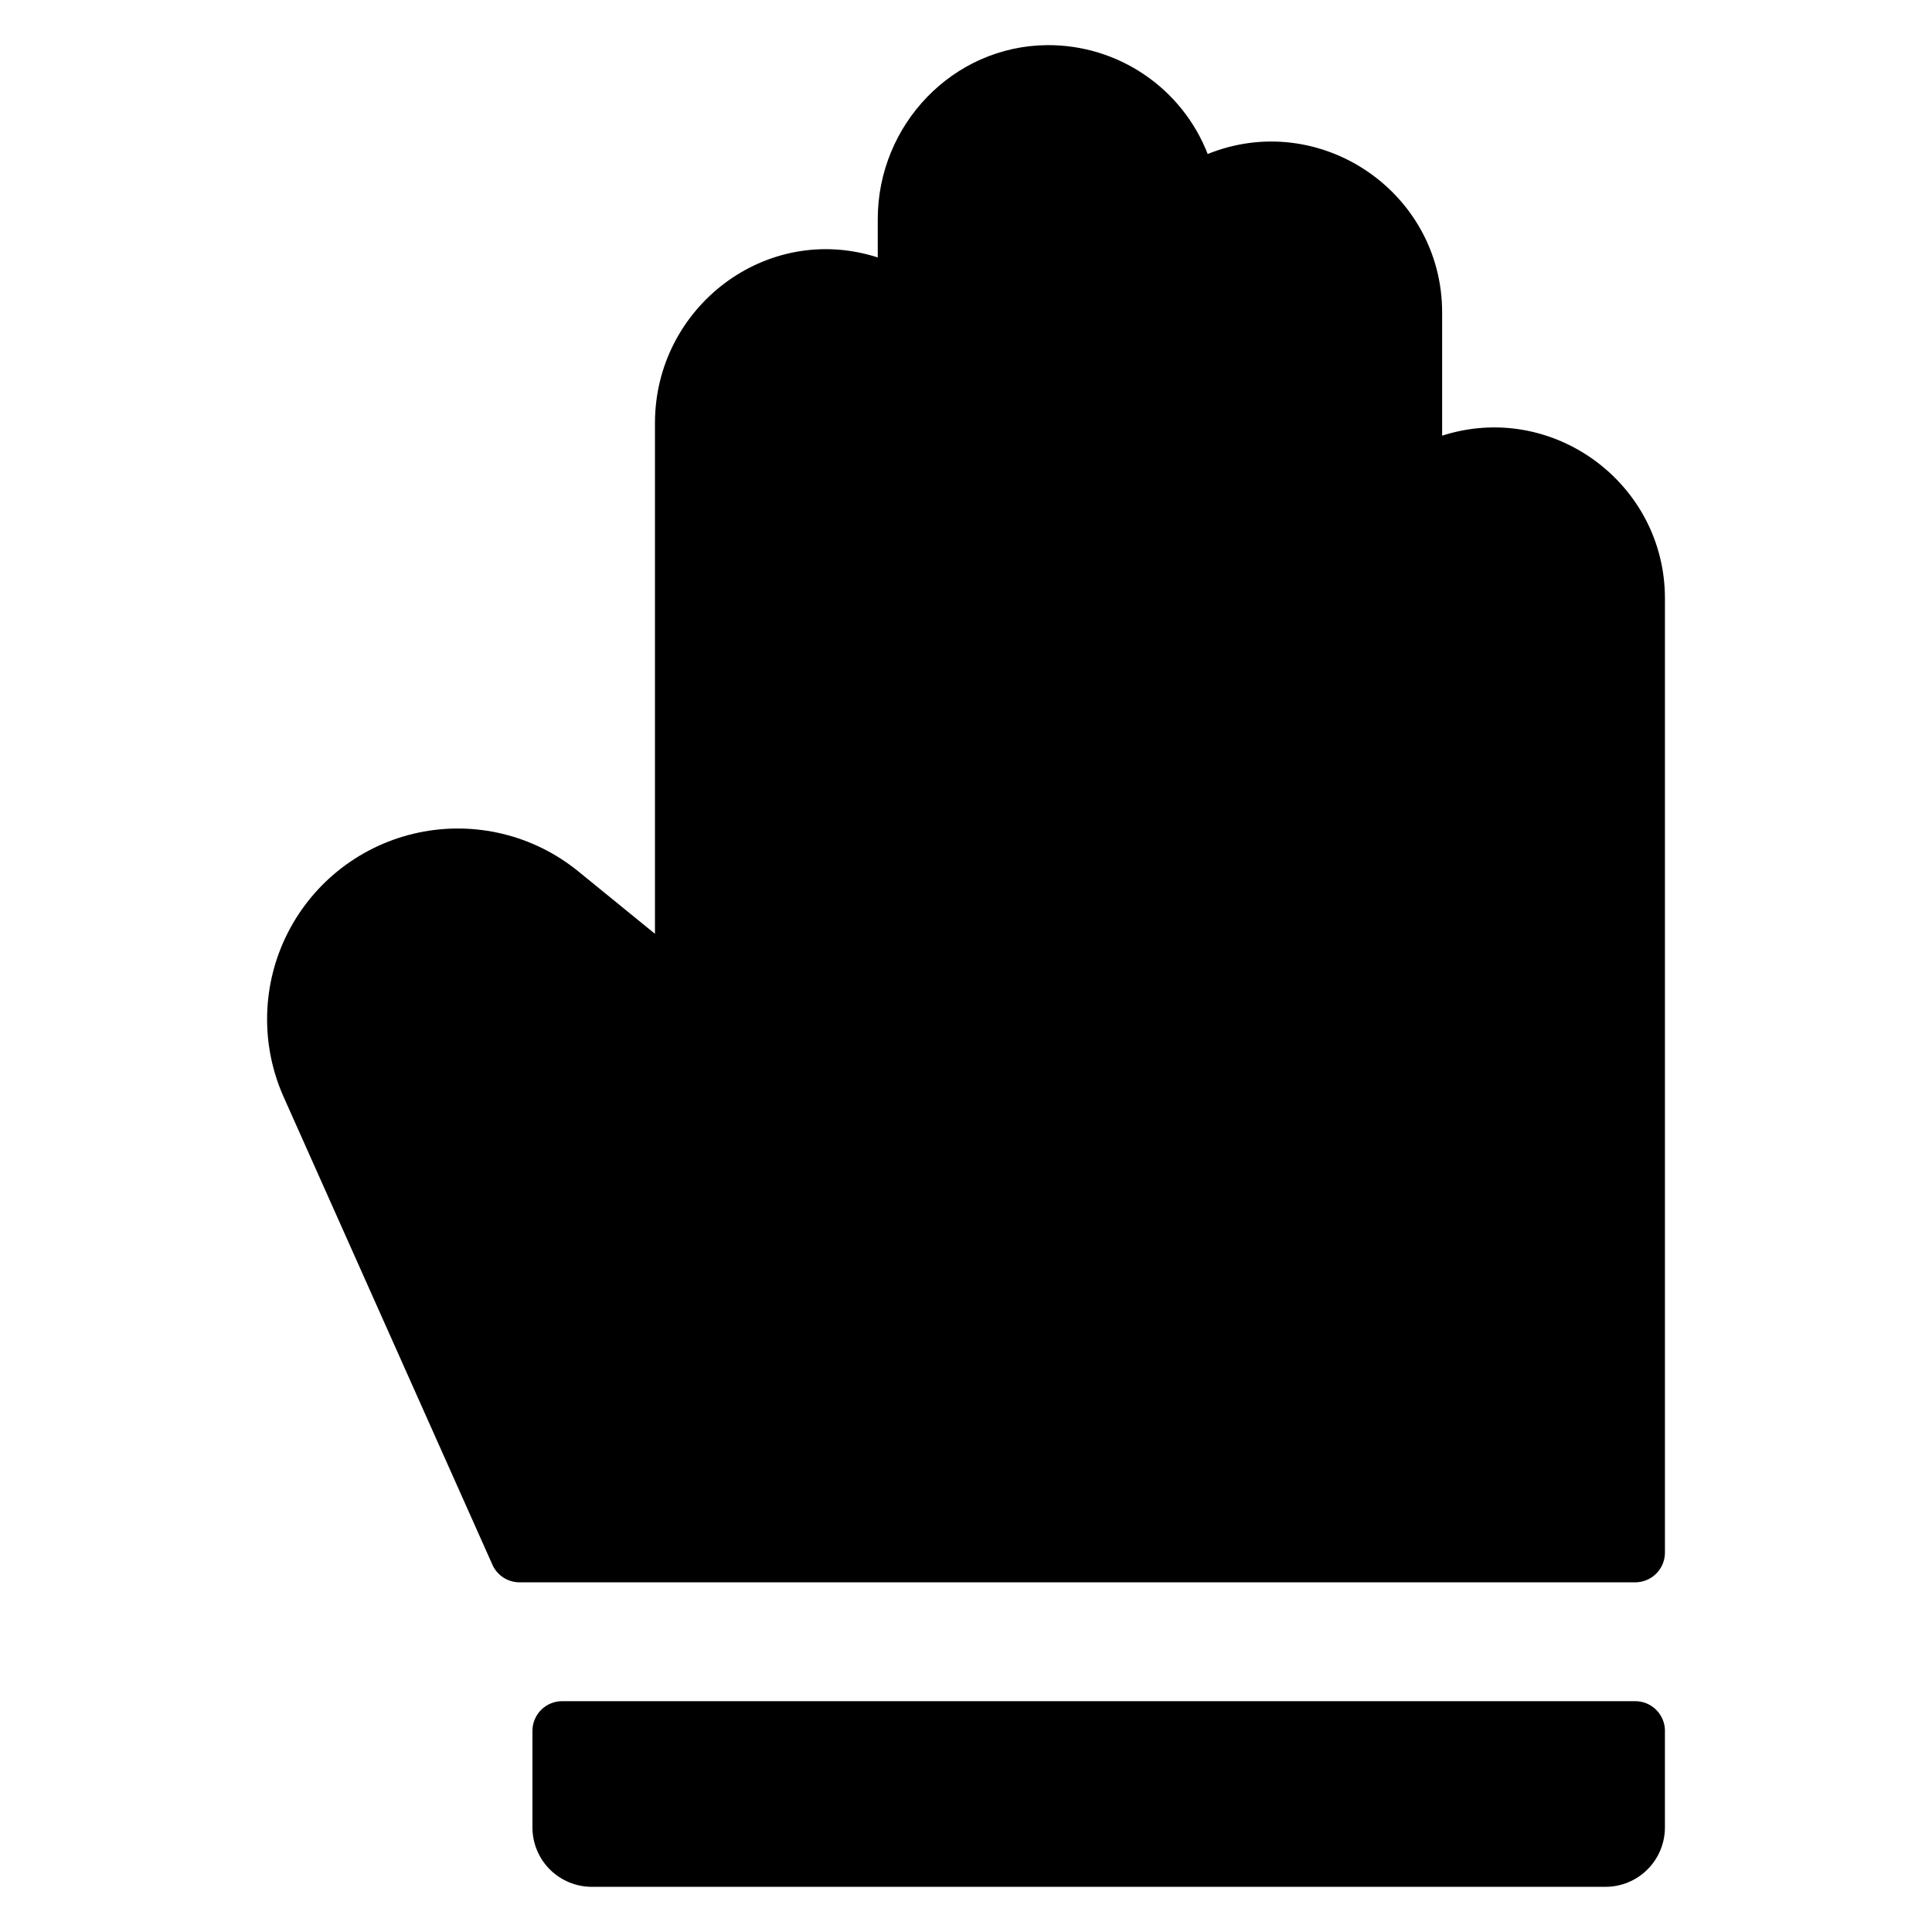
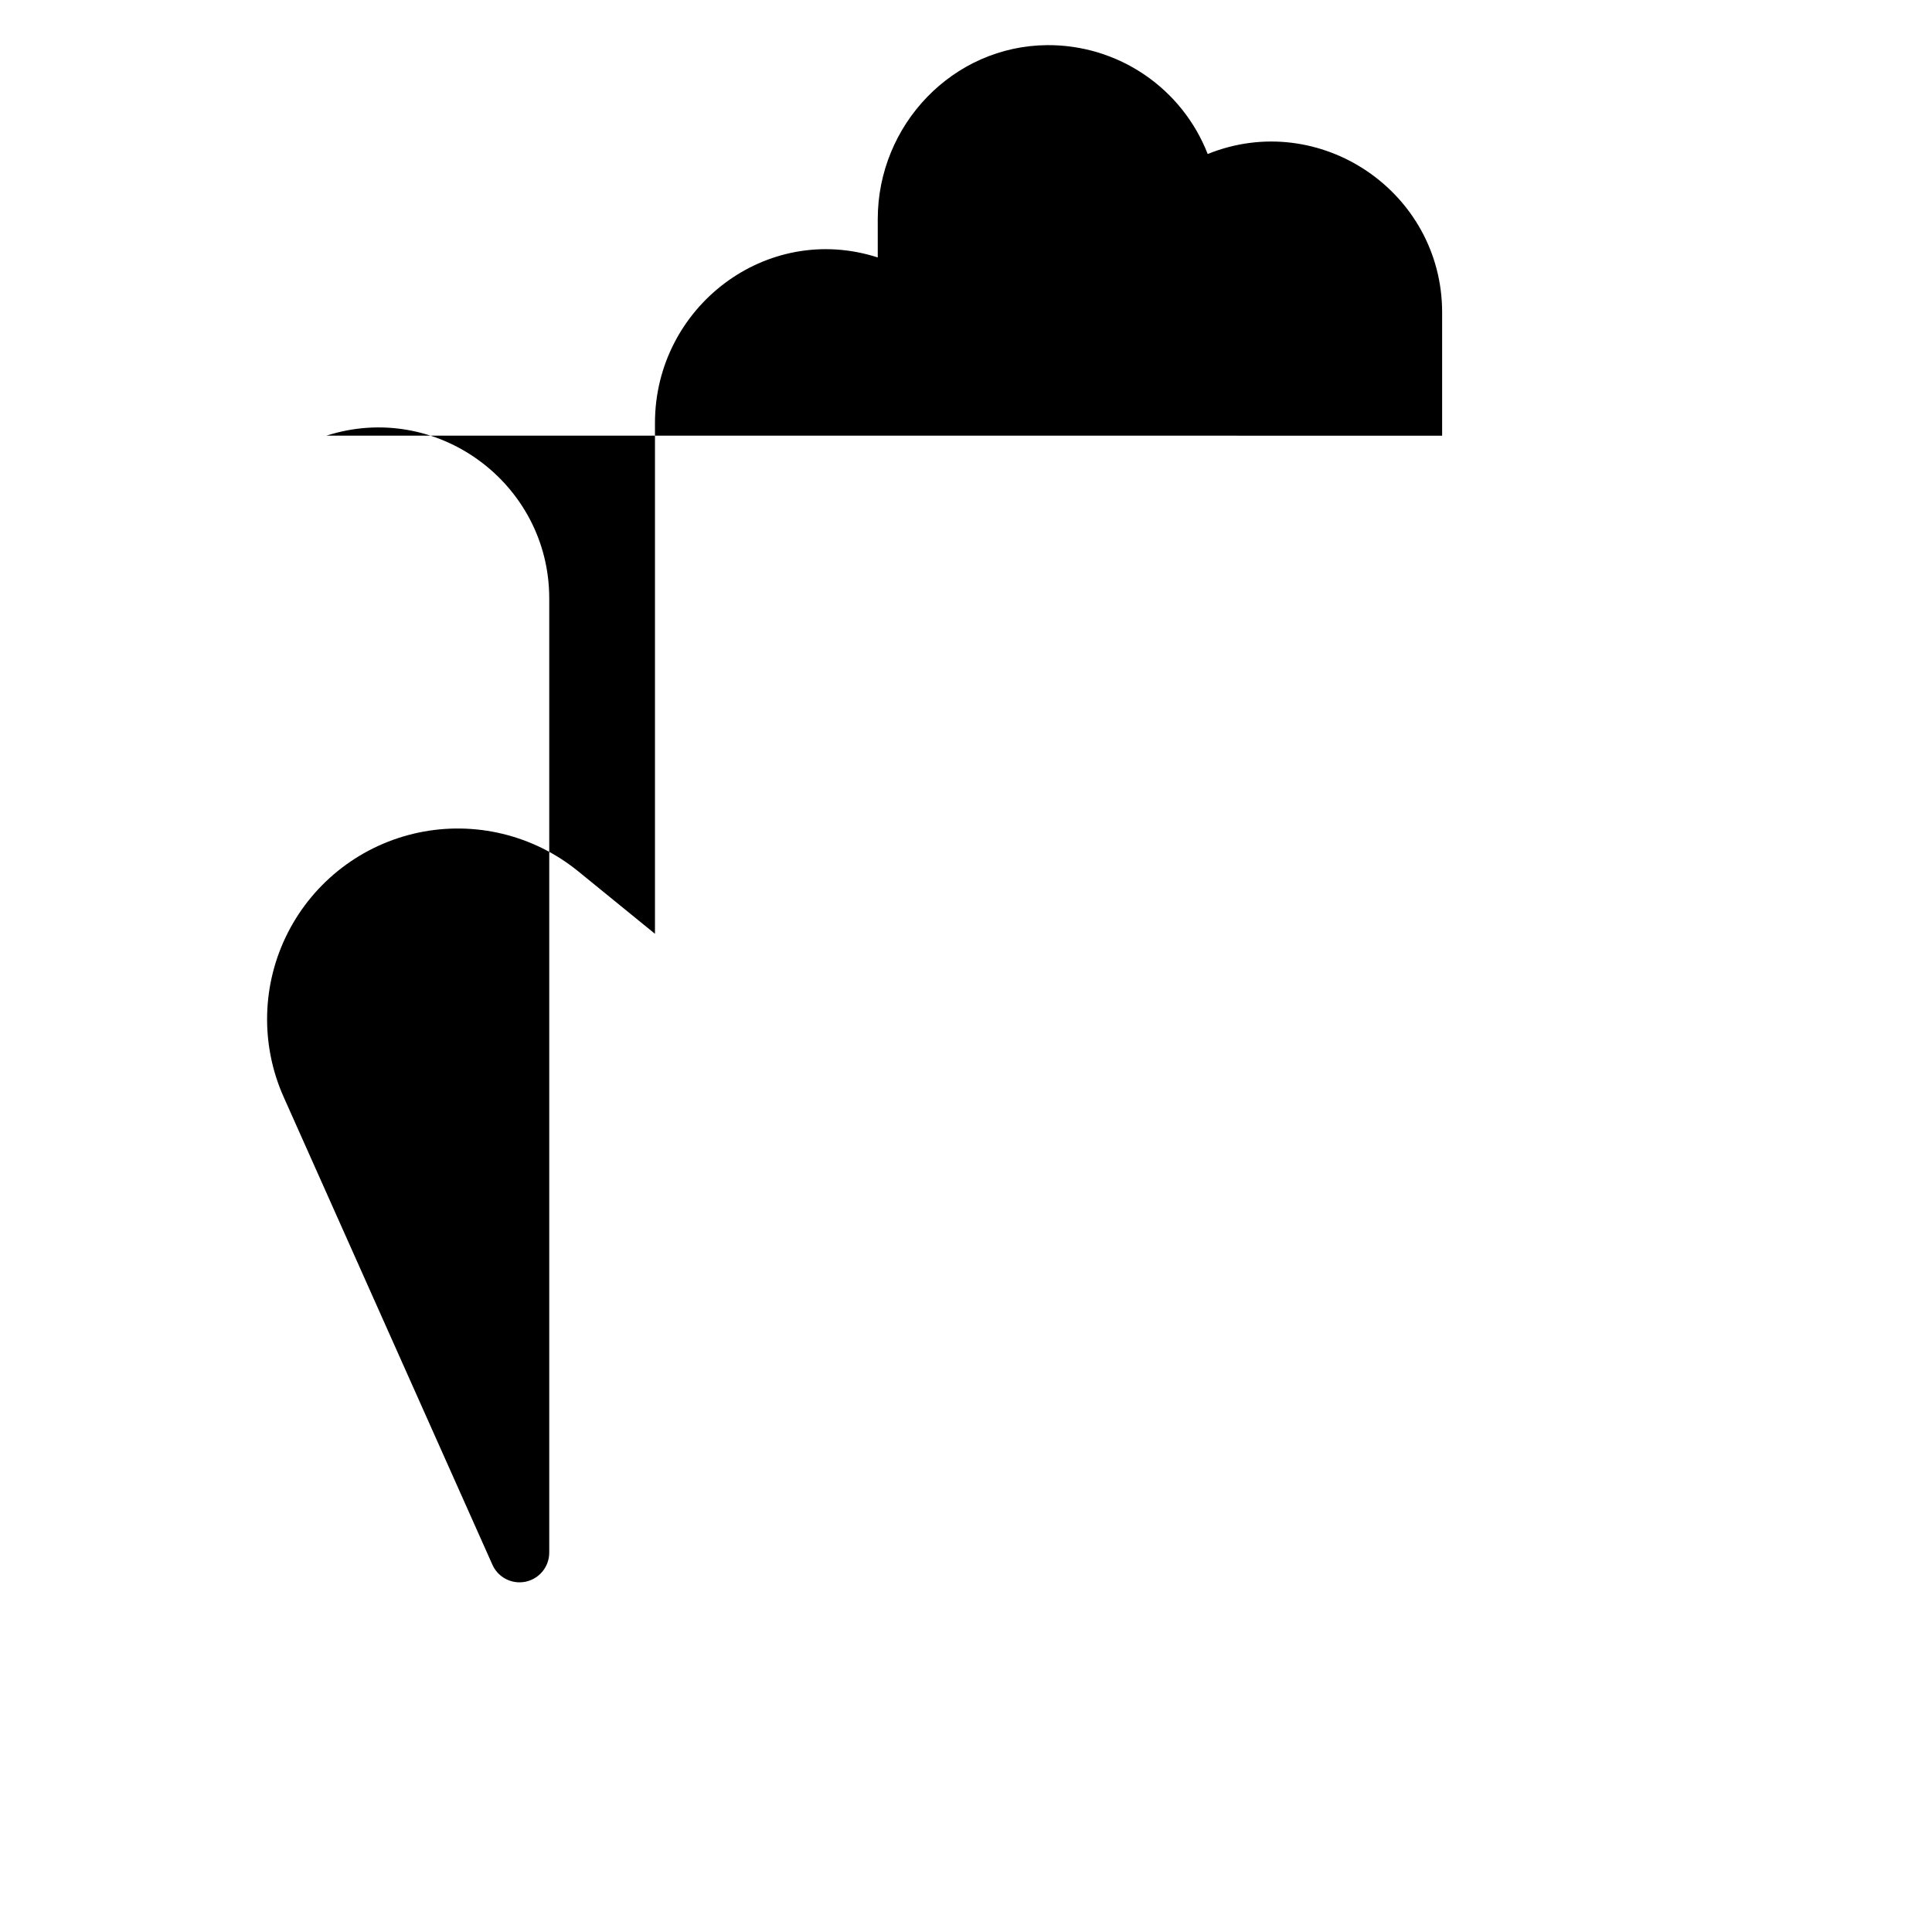
<svg xmlns="http://www.w3.org/2000/svg" fill="#000000" width="800px" height="800px" version="1.1" viewBox="144 144 512 512">
  <g>
-     <path d="m585.22 602.7v25.586c0 4.172-1.66 8.18-4.613 11.133-2.953 2.949-6.957 4.609-11.133 4.609h-268.63c-4.176 0-8.18-1.66-11.133-4.609-2.953-2.953-4.609-6.961-4.609-11.133v-25.586c0-4.348 3.523-7.871 7.871-7.871h284.38c2.09 0 4.09 0.828 5.566 2.305 1.477 1.477 2.309 3.481 2.309 5.566z" />
-     <path d="m526.18 259.46v-32.652c0-32.035-32.535-53.945-62.129-41.996-3.328-8.543-9.172-15.871-16.758-21.023-7.582-5.152-16.551-7.879-25.719-7.828-25.016 0.168-44.961 21.094-44.961 46.117v10.148c-29.539-9.512-59.039 13.188-59.039 43.871v135.37l-20.328-16.551h-0.004c-11.84-9.645-27.406-13.414-42.352-10.262-14.941 3.152-27.656 12.891-34.594 26.496-6.938 13.605-7.348 29.617-1.125 43.562l55.324 123.96c1.266 2.836 4.082 4.66 7.184 4.664h295.67c2.09 0 4.09-0.832 5.566-2.305 1.477-1.477 2.309-3.481 2.309-5.566v-252.89c0-30.57-29.906-52.48-59.043-43.117z" />
+     <path d="m526.18 259.46v-32.652c0-32.035-32.535-53.945-62.129-41.996-3.328-8.543-9.172-15.871-16.758-21.023-7.582-5.152-16.551-7.879-25.719-7.828-25.016 0.168-44.961 21.094-44.961 46.117v10.148c-29.539-9.512-59.039 13.188-59.039 43.871v135.37l-20.328-16.551h-0.004c-11.84-9.645-27.406-13.414-42.352-10.262-14.941 3.152-27.656 12.891-34.594 26.496-6.938 13.605-7.348 29.617-1.125 43.562l55.324 123.96c1.266 2.836 4.082 4.66 7.184 4.664c2.09 0 4.09-0.832 5.566-2.305 1.477-1.477 2.309-3.481 2.309-5.566v-252.89c0-30.57-29.906-52.48-59.043-43.117z" />
  </g>
</svg>